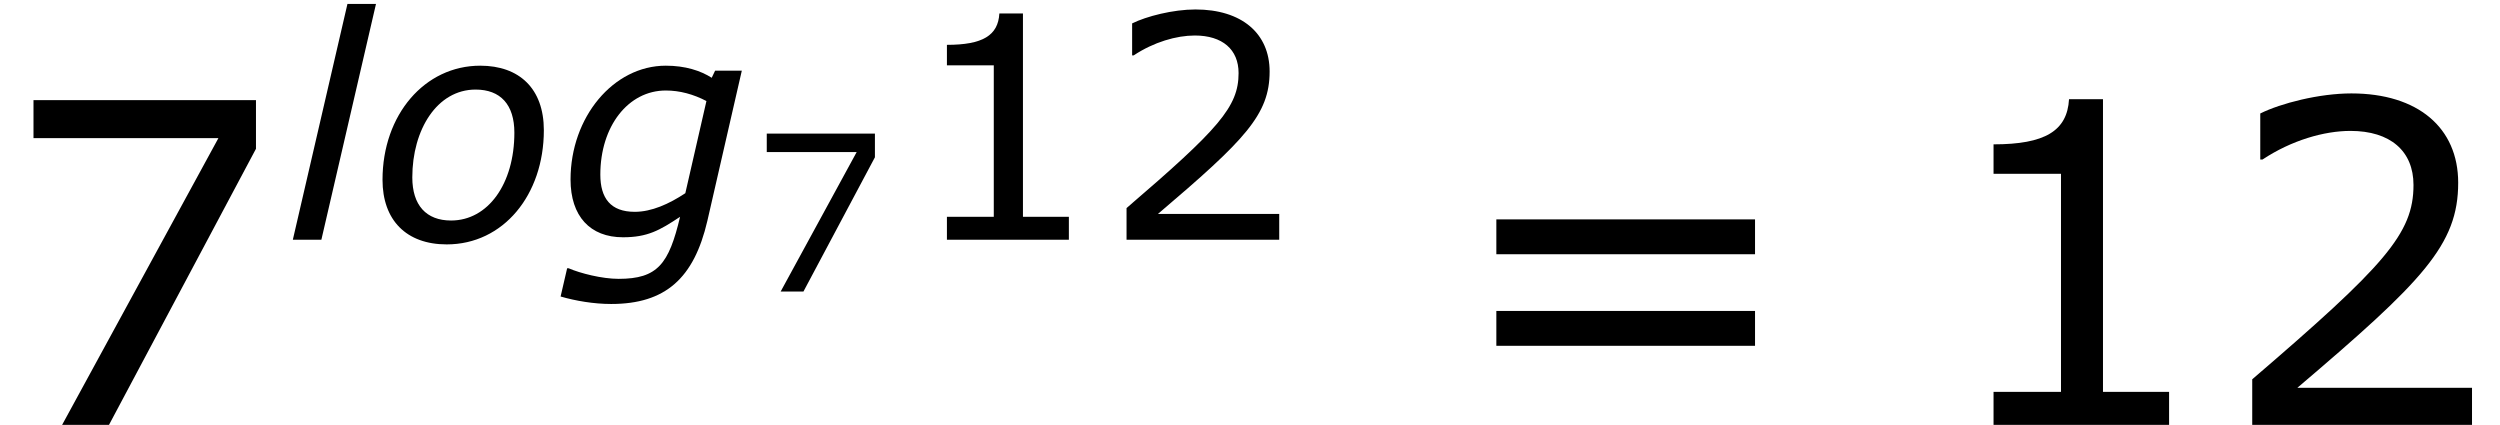
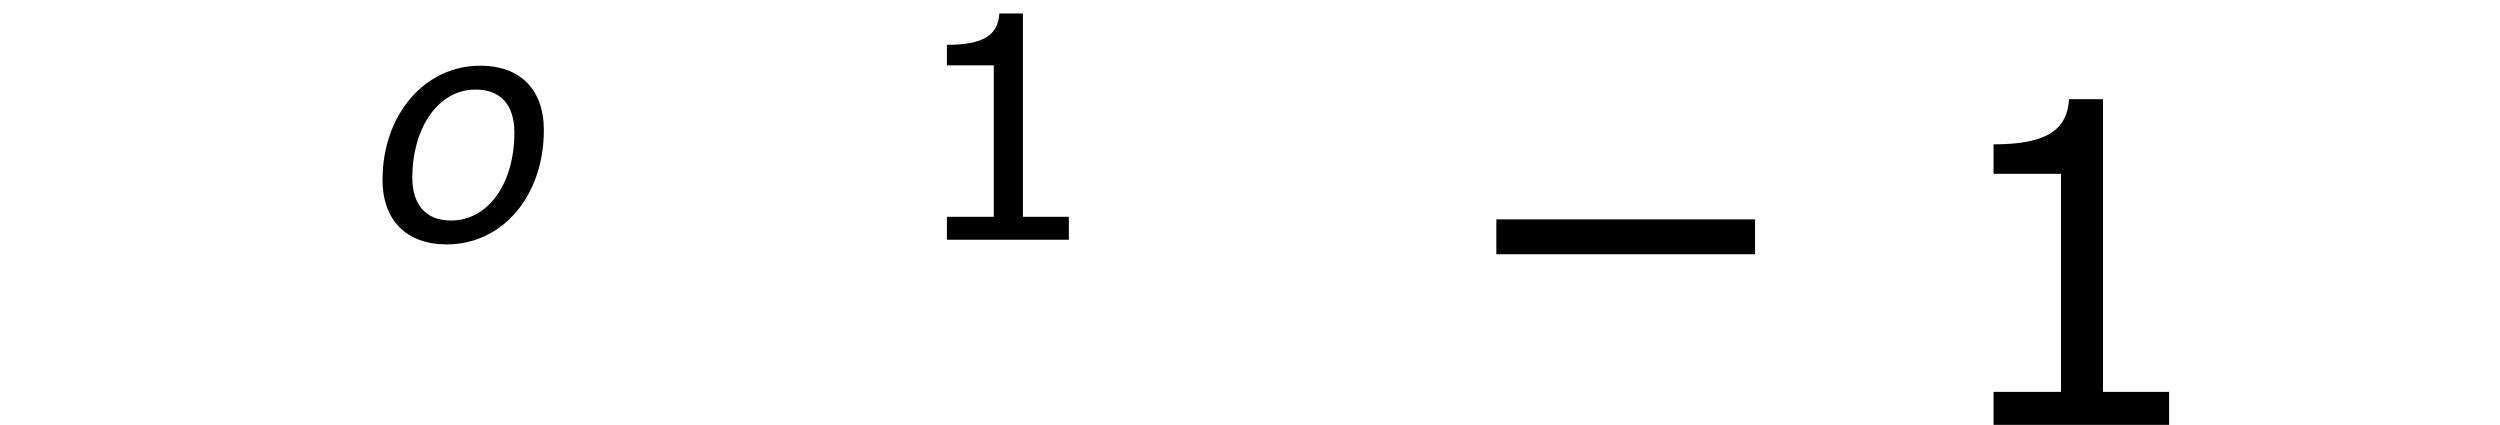
<svg xmlns="http://www.w3.org/2000/svg" xmlns:xlink="http://www.w3.org/1999/xlink" height="15.359pt" version="1.1" viewBox="-0.239 -0.228 90.372 15.359" width="90.372pt">
  <defs>
-     <path d="M5.896 -5.409H5.042L4.933 -5.181C4.576 -5.409 4.089 -5.568 3.464 -5.568C1.787 -5.568 0.417 -3.921 0.417 -1.926C0.417 -0.754 1.042 -0.079 2.094 -0.079C2.878 -0.079 3.265 -0.298 3.921 -0.734C3.563 0.774 3.206 1.251 1.955 1.251C1.419 1.251 0.725 1.072 0.357 0.913H0.308L0.099 1.816C0.576 1.955 1.161 2.055 1.717 2.055C3.454 2.055 4.367 1.231 4.794 -0.605L5.896 -5.409ZM4.764 -4.437L4.089 -1.489C3.563 -1.141 3.007 -0.893 2.471 -0.893C1.697 -0.893 1.37 -1.33 1.37 -2.084C1.37 -3.633 2.263 -4.774 3.464 -4.774C3.911 -4.774 4.347 -4.655 4.764 -4.437Z" id="g1-103" />
-     <path d="M2.938 -7.543H2.025L0.278 0H1.191L2.938 -7.543Z" id="g1-108" />
    <path d="M5.588 -3.504C5.588 -4.834 4.804 -5.568 3.553 -5.568C1.777 -5.568 0.427 -4 0.427 -1.916C0.427 -0.625 1.191 0.149 2.481 0.149C4.288 0.149 5.588 -1.429 5.588 -3.504ZM4.645 -3.424C4.645 -1.787 3.801 -0.615 2.62 -0.615C1.826 -0.615 1.38 -1.102 1.38 -1.995C1.38 -3.524 2.174 -4.804 3.404 -4.804C4.198 -4.804 4.645 -4.327 4.645 -3.424Z" id="g1-111" />
    <path d="M3.675 0V-0.514H2.647V-5.065H2.119C2.091 -4.572 1.744 -4.363 0.945 -4.363V-3.905H1.994V-0.514H0.945V0H3.675Z" id="g3-49" />
-     <path d="M3.967 0V-0.577H1.251C3.203 -2.237 3.752 -2.8 3.752 -3.766C3.752 -4.62 3.127 -5.155 2.091 -5.155C1.591 -5.155 0.994 -5.002 0.674 -4.843V-4.127H0.709C1.16 -4.426 1.667 -4.572 2.077 -4.572C2.696 -4.572 3.057 -4.259 3.057 -3.731C3.057 -2.974 2.612 -2.48 0.549 -0.709V0H3.967Z" id="g3-50" />
-     <path d="M3.981 -4.294V-5.051H0.521V-4.46H3.397L0.966 0H1.695L3.981 -4.294Z" id="g3-55" />
-     <path d="M4.857 -2.654V-3.196H0.834V-2.654H4.857ZM4.857 -1.23V-1.772H0.834V-1.23H4.857Z" id="g3-61" />
+     <path d="M4.857 -2.654V-3.196H0.834V-2.654H4.857ZM4.857 -1.23V-1.772H0.834H4.857Z" id="g3-61" />
    <use id="g5-49" transform="scale(1.429)" xlink:href="#g3-49" />
    <use id="g5-50" transform="scale(1.429)" xlink:href="#g3-50" />
    <use id="g7-49" transform="scale(2.057)" xlink:href="#g3-49" />
    <use id="g7-50" transform="scale(2.057)" xlink:href="#g3-50" />
    <use id="g7-55" transform="scale(2.057)" xlink:href="#g3-55" />
    <use id="g7-61" transform="scale(2.057)" xlink:href="#g3-61" />
  </defs>
  <g id="page1" transform="matrix(1.13 0 0 1.13 -63.986 -60.938)">
    <use x="56.413" xlink:href="#g7-55" y="67.318" />
    <use x="65.503" xlink:href="#g1-108" y="61.395" />
    <use x="68.223" xlink:href="#g1-111" y="61.395" />
    <use x="74.248" xlink:href="#g1-103" y="61.395" />
    <use x="80.421" xlink:href="#g3-55" y="63.051" />
    <use x="85.355" xlink:href="#g5-49" y="61.395" />
    <use x="91.667" xlink:href="#g5-50" y="61.395" />
    <use x="102.566" xlink:href="#g7-61" y="67.318" />
    <use x="118.243" xlink:href="#g7-49" y="67.318" />
    <use x="127.333" xlink:href="#g7-50" y="67.318" />
  </g>
</svg>